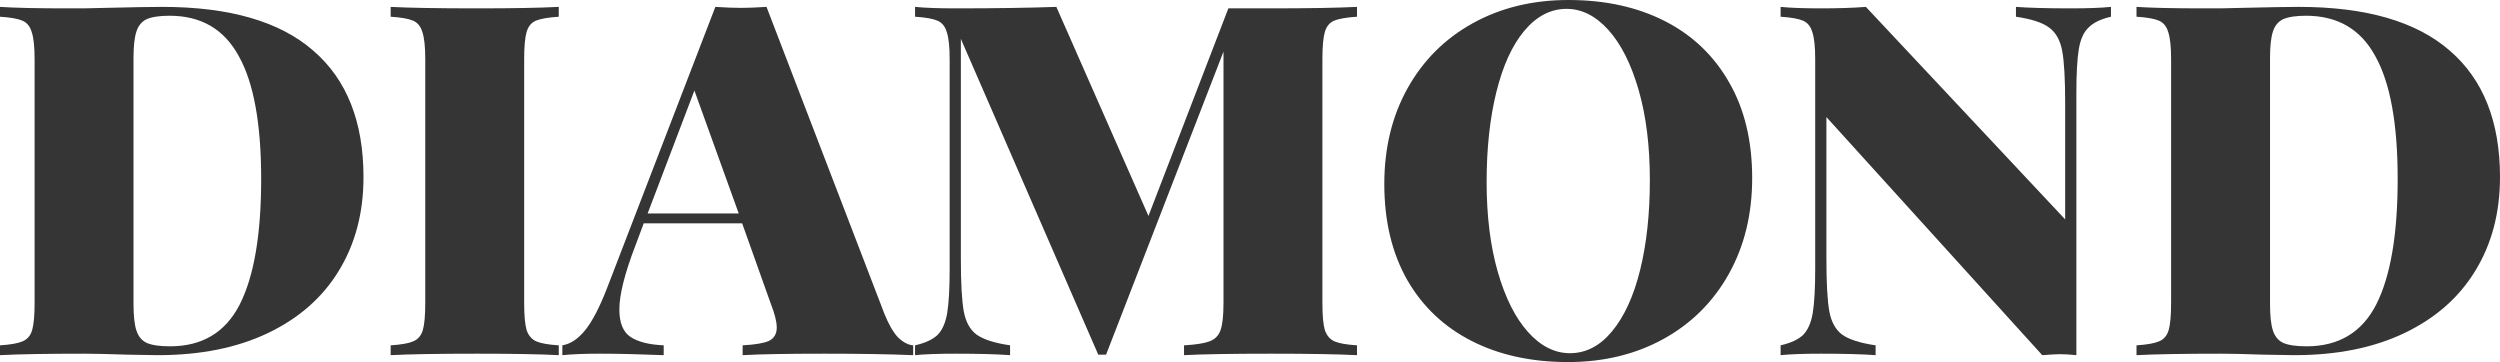
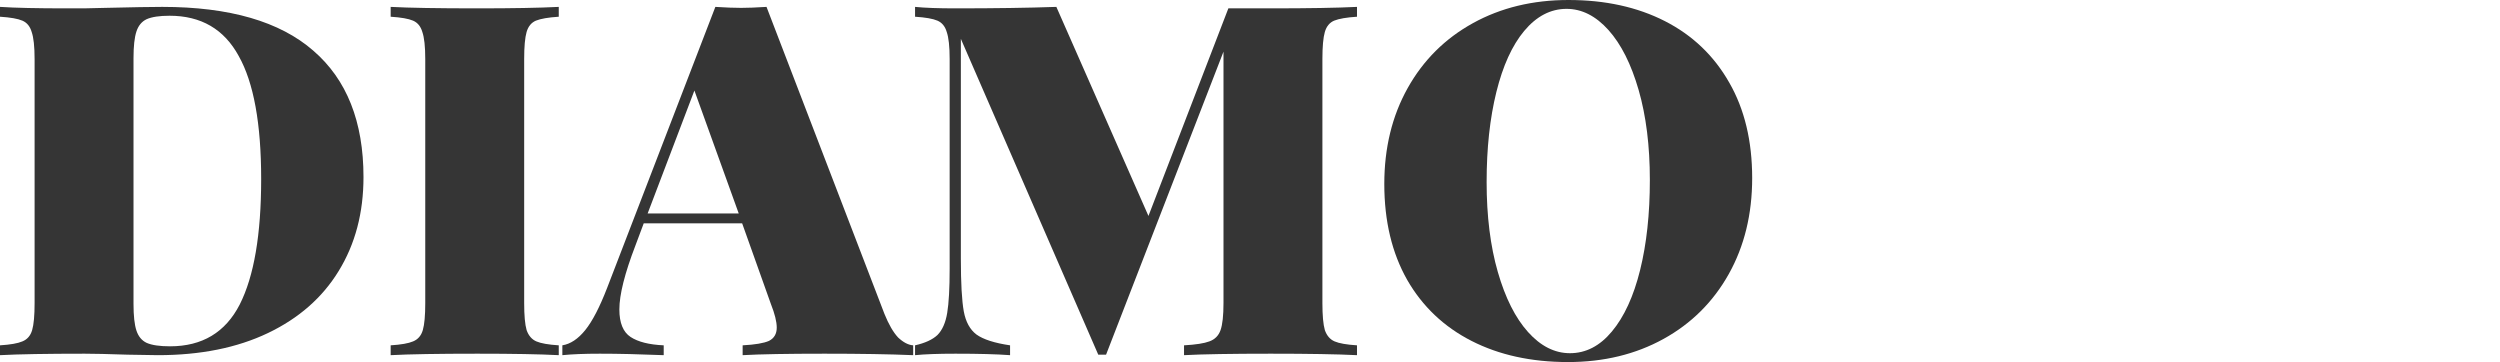
<svg xmlns="http://www.w3.org/2000/svg" viewBox="0 0 1236 179" fill="none">
  <path d="M80.22 3.405C113.464 3.405 138.357 10.62 154.899 25.05C171.44 39.318 179.711 60.153 179.711 87.554C179.711 105.227 175.616 120.711 167.425 134.007C159.395 147.14 147.752 157.355 132.495 164.651C117.238 171.947 99.09 175.595 78.052 175.595L63.116 175.352C53.48 175.028 46.413 174.865 41.916 174.865C23.126 174.865 9.154 175.109 0 175.595V170.731C5.139 170.407 8.833 169.758 11.081 168.785C13.49 167.812 15.096 165.948 15.899 163.192C16.702 160.435 17.104 155.976 17.104 149.815V29.185C17.104 23.024 16.622 18.565 15.659 15.808C14.855 13.052 13.33 11.188 11.081 10.215C8.833 9.242 5.139 8.593 0 8.269V3.405C7.388 3.891 18.308 4.135 32.762 4.135H41.435L52.034 3.891C65.525 3.567 74.92 3.405 80.22 3.405ZM83.833 7.783C78.855 7.783 75.08 8.35 72.511 9.485C70.102 10.62 68.415 12.647 67.452 15.565C66.488 18.484 66.007 22.861 66.007 28.698V150.302C66.007 156.139 66.488 160.516 67.452 163.435C68.415 166.353 70.102 168.38 72.511 169.515C75.08 170.65 78.935 171.217 84.074 171.217C99.973 171.217 111.456 164.327 118.523 150.545C125.589 136.601 129.122 115.928 129.122 88.527C129.122 61.126 125.428 40.859 118.041 27.726C110.814 14.43 99.411 7.783 83.833 7.783Z" fill="#353535" />
  <path d="M276.254 8.269C271.114 8.593 267.34 9.242 264.931 10.215C262.683 11.188 261.157 13.052 260.354 15.808C259.551 18.565 259.15 23.024 259.15 29.185V149.815C259.15 155.976 259.551 160.435 260.354 163.192C261.318 165.948 262.924 167.812 265.172 168.785C267.421 169.758 271.114 170.407 276.254 170.731V175.595C266.939 175.109 253.529 174.865 236.023 174.865C216.591 174.865 202.297 175.109 193.143 175.595V170.731C198.282 170.407 201.976 169.758 204.225 168.785C206.634 167.812 208.24 165.948 209.043 163.192C209.846 160.435 210.247 155.976 210.247 149.815V29.185C210.247 23.024 209.765 18.565 208.802 15.808C207.999 13.052 206.473 11.188 204.225 10.215C201.976 9.242 198.282 8.593 193.143 8.269V3.405C202.297 3.891 216.591 4.135 236.023 4.135C253.368 4.135 266.778 3.891 276.254 3.405V8.269Z" fill="#353535" />
  <path d="M437.263 155.166C439.351 160.354 441.599 164.245 444.008 166.84C446.578 169.272 449.067 170.569 451.476 170.731V175.595C439.913 175.109 425.298 174.865 407.632 174.865C389.324 174.865 375.834 175.109 367.161 175.595V170.731C373.264 170.407 377.6 169.677 380.17 168.542C382.739 167.245 384.024 165.056 384.024 161.976C384.024 159.057 383.061 155.166 381.133 150.302L366.92 110.416H318.259L314.163 121.36C308.864 135.142 306.214 145.681 306.214 152.977C306.214 159.625 308.061 164.164 311.754 166.596C315.448 169.029 320.909 170.407 328.136 170.731V175.595C316.091 175.109 305.571 174.865 296.578 174.865C289.029 174.865 282.846 175.109 278.028 175.595V170.731C282.043 170.082 285.817 167.569 289.351 163.192C292.884 158.814 296.497 151.842 300.191 142.276L353.671 3.405C358.81 3.729 363.066 3.891 366.439 3.891C369.651 3.891 373.826 3.729 378.965 3.405L437.263 155.166ZM365.234 105.552L343.312 44.75L320.186 105.552H365.234Z" fill="#353535" />
  <path d="M670.9 8.269C665.761 8.593 661.987 9.242 659.578 10.215C657.329 11.188 655.804 13.052 655.001 15.808C654.198 18.565 653.796 23.024 653.796 29.185V149.815C653.796 155.976 654.198 160.435 655.001 163.192C655.964 165.948 657.57 167.812 659.819 168.785C662.067 169.758 665.761 170.407 670.9 170.731V175.595C661.103 175.109 646.89 174.865 628.261 174.865C608.828 174.865 594.535 175.109 585.381 175.595V170.731C591.162 170.407 595.338 169.758 597.907 168.785C600.638 167.812 602.484 165.948 603.448 163.192C604.412 160.435 604.894 155.976 604.894 149.815V25.537L546.837 175.352H542.982L475.049 19.213V127.927C475.049 139.925 475.53 148.599 476.494 153.95C477.458 159.138 479.545 162.948 482.757 165.38C486.13 167.812 491.671 169.596 499.379 170.731V175.595C492.795 175.109 483.801 174.865 472.399 174.865C463.887 174.865 457.222 175.109 452.404 175.595V170.731C457.383 169.596 461.076 167.894 463.485 165.624C465.894 163.192 467.5 159.543 468.303 154.679C469.106 149.815 469.508 142.519 469.508 132.791V29.185C469.508 23.024 469.026 18.565 468.062 15.808C467.259 13.052 465.734 11.188 463.485 10.215C461.237 9.242 457.543 8.593 452.404 8.269V3.405C457.222 3.891 463.887 4.135 472.399 4.135C491.671 4.135 508.293 3.891 522.265 3.405L567.795 106.768L607.302 4.135H628.261C646.89 4.135 661.103 3.891 670.9 3.405V8.269Z" fill="#353535" />
  <path d="M775.458 0C793.606 0 809.505 3.486 823.156 10.458C836.807 17.43 847.407 27.563 854.955 40.859C862.503 53.992 866.277 69.719 866.277 88.041C866.277 105.876 862.423 121.684 854.714 135.466C847.005 149.248 836.245 159.949 822.434 167.569C808.622 175.19 792.883 179 775.217 179C757.069 179 741.17 175.514 727.519 168.542C713.868 161.57 703.268 151.518 695.72 138.385C688.172 125.089 684.398 109.281 684.398 90.959C684.398 73.124 688.252 57.316 695.961 43.534C703.67 29.752 714.43 19.051 728.242 11.431C742.053 3.81 757.792 0 775.458 0ZM774.494 4.378C766.625 4.378 759.639 8.026 753.536 15.322C747.594 22.456 743.017 32.509 739.805 45.48C736.593 58.451 734.987 73.286 734.987 89.986C734.987 106.849 736.834 121.684 740.528 134.493C744.221 147.302 749.2 157.192 755.463 164.164C761.727 171.136 768.633 174.622 776.181 174.622C784.05 174.622 790.956 171.055 796.898 163.921C803.001 156.625 807.658 146.491 810.87 133.52C814.082 120.549 815.688 105.714 815.688 89.014C815.688 72.151 813.841 57.316 810.148 44.507C806.454 31.698 801.475 21.808 795.212 14.836C788.948 7.864 782.043 4.378 774.494 4.378Z" fill="#353535" />
-   <path d="M1043.66 8.269C1038.68 9.404 1034.99 11.188 1032.58 13.62C1030.17 15.889 1028.56 19.456 1027.76 24.321C1026.96 29.185 1026.56 36.481 1026.56 46.209V175.595C1023.34 175.271 1020.69 175.109 1018.61 175.109C1016.84 175.109 1013.87 175.271 1009.69 175.595L902.975 57.883V127.927C902.975 139.925 903.457 148.599 904.42 153.95C905.384 159.138 907.472 162.948 910.684 165.38C914.056 167.812 919.597 169.596 927.306 170.731V175.595C920.721 175.109 911.728 174.865 900.325 174.865C891.813 174.865 885.148 175.109 880.33 175.595V170.731C885.309 169.596 889.003 167.894 891.412 165.624C893.821 163.192 895.427 159.543 896.23 154.679C897.033 149.815 897.434 142.519 897.434 132.791V29.185C897.434 23.024 896.953 18.565 895.989 15.808C895.186 13.052 893.66 11.188 891.412 10.215C889.163 9.242 885.47 8.593 880.33 8.269V3.405C885.148 3.891 891.813 4.135 900.325 4.135C908.997 4.135 916.385 3.891 922.488 3.405L1021.02 108.47V51.073C1021.02 39.075 1020.53 30.482 1019.57 25.294C1018.61 19.943 1016.44 16.052 1013.07 13.62C1009.85 11.188 1004.39 9.404 996.685 8.269V3.405C1003.27 3.891 1012.26 4.135 1023.67 4.135C1032.18 4.135 1038.84 3.891 1043.66 3.405V8.269Z" fill="#353535" />
-   <path d="M1136.51 3.405C1169.75 3.405 1194.65 10.62 1211.19 25.05C1227.73 39.318 1236 60.153 1236 87.554C1236 105.227 1231.9 120.711 1223.71 134.007C1215.68 147.14 1204.04 157.355 1188.78 164.651C1173.53 171.947 1155.38 175.595 1134.34 175.595L1119.4 175.352C1109.77 175.028 1102.7 174.865 1098.21 174.865C1079.42 174.865 1065.44 175.109 1056.29 175.595V170.731C1061.43 170.407 1065.12 169.758 1067.37 168.785C1069.78 167.812 1071.39 165.948 1072.19 163.192C1072.99 160.435 1073.39 155.976 1073.39 149.815V29.185C1073.39 23.024 1072.91 18.565 1071.95 15.808C1071.14 13.052 1069.62 11.188 1067.37 10.215C1065.12 9.242 1061.43 8.593 1056.29 8.269V3.405C1063.68 3.891 1074.6 4.135 1089.05 4.135H1097.72L1108.32 3.891C1121.81 3.567 1131.21 3.405 1136.51 3.405ZM1140.12 7.783C1135.14 7.783 1131.37 8.35 1128.8 9.485C1126.39 10.62 1124.7 12.647 1123.74 15.565C1122.78 18.484 1122.3 22.861 1122.3 28.698V150.302C1122.3 156.139 1122.78 160.516 1123.74 163.435C1124.7 166.353 1126.39 168.38 1128.8 169.515C1131.37 170.65 1135.22 171.217 1140.36 171.217C1156.26 171.217 1167.75 164.327 1174.81 150.545C1181.88 136.601 1185.41 115.928 1185.41 88.527C1185.41 61.126 1181.72 40.859 1174.33 27.726C1167.1 14.43 1155.7 7.783 1140.12 7.783Z" fill="#353535" />
</svg>